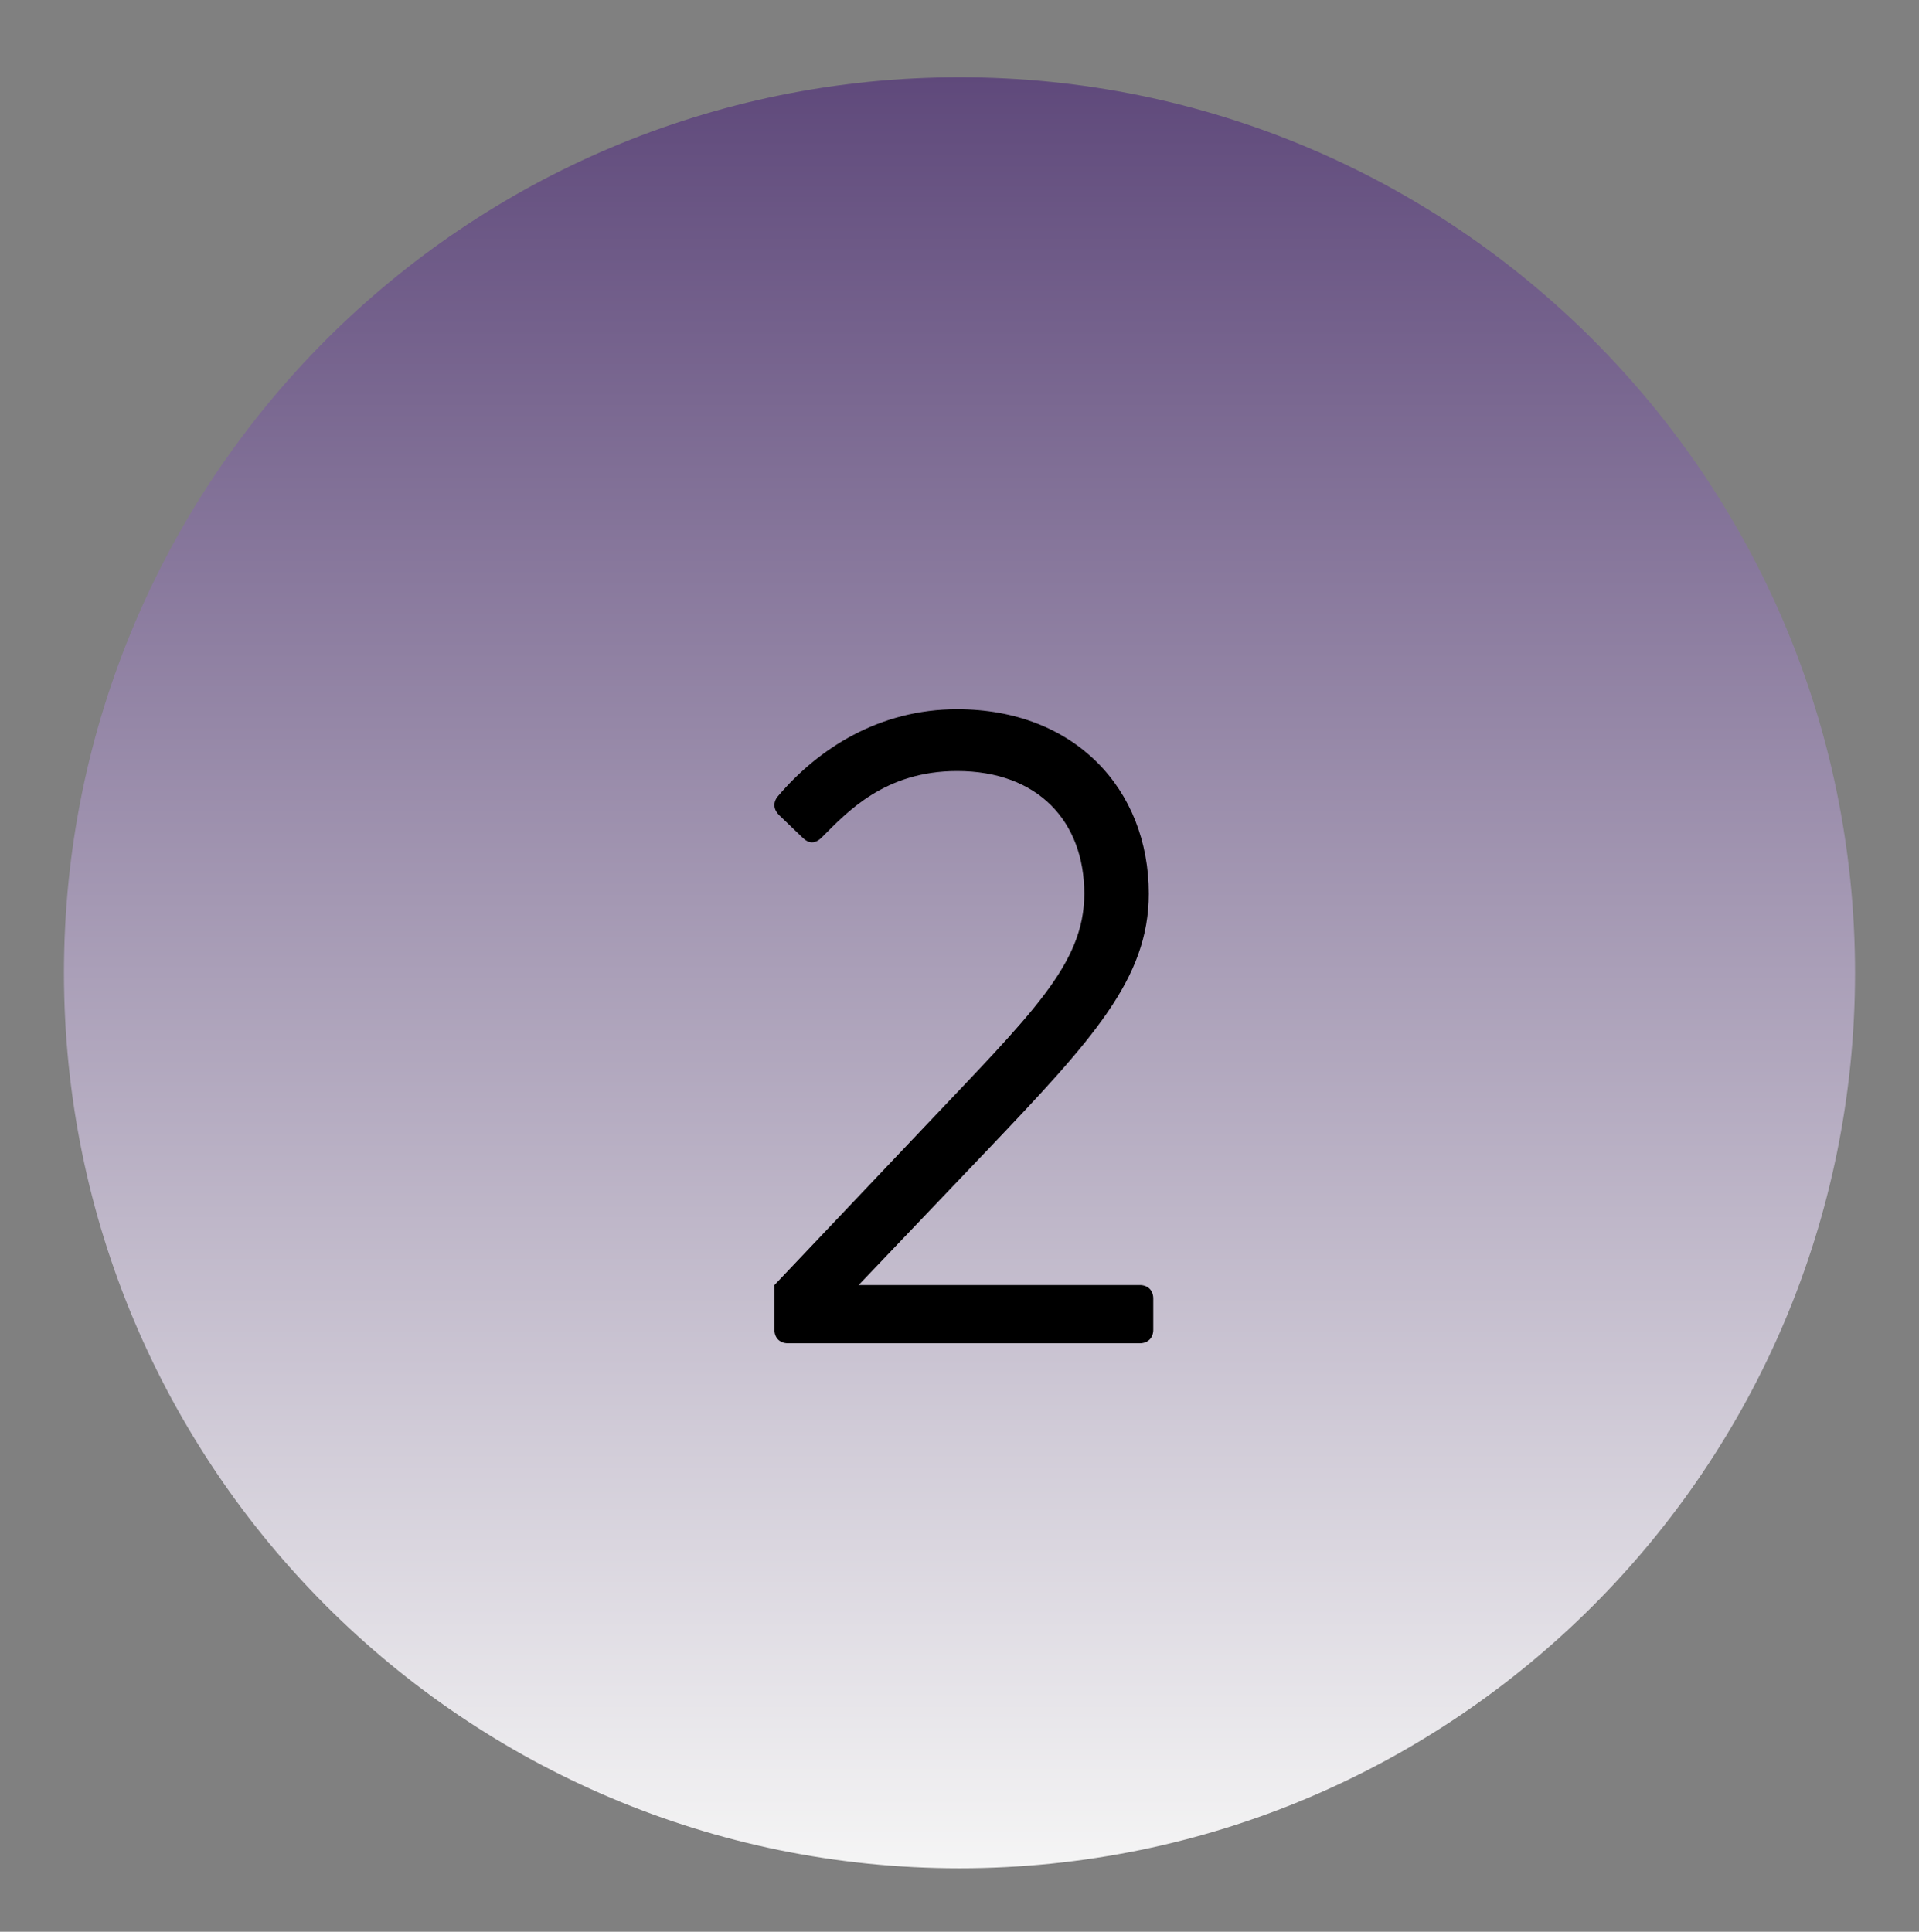
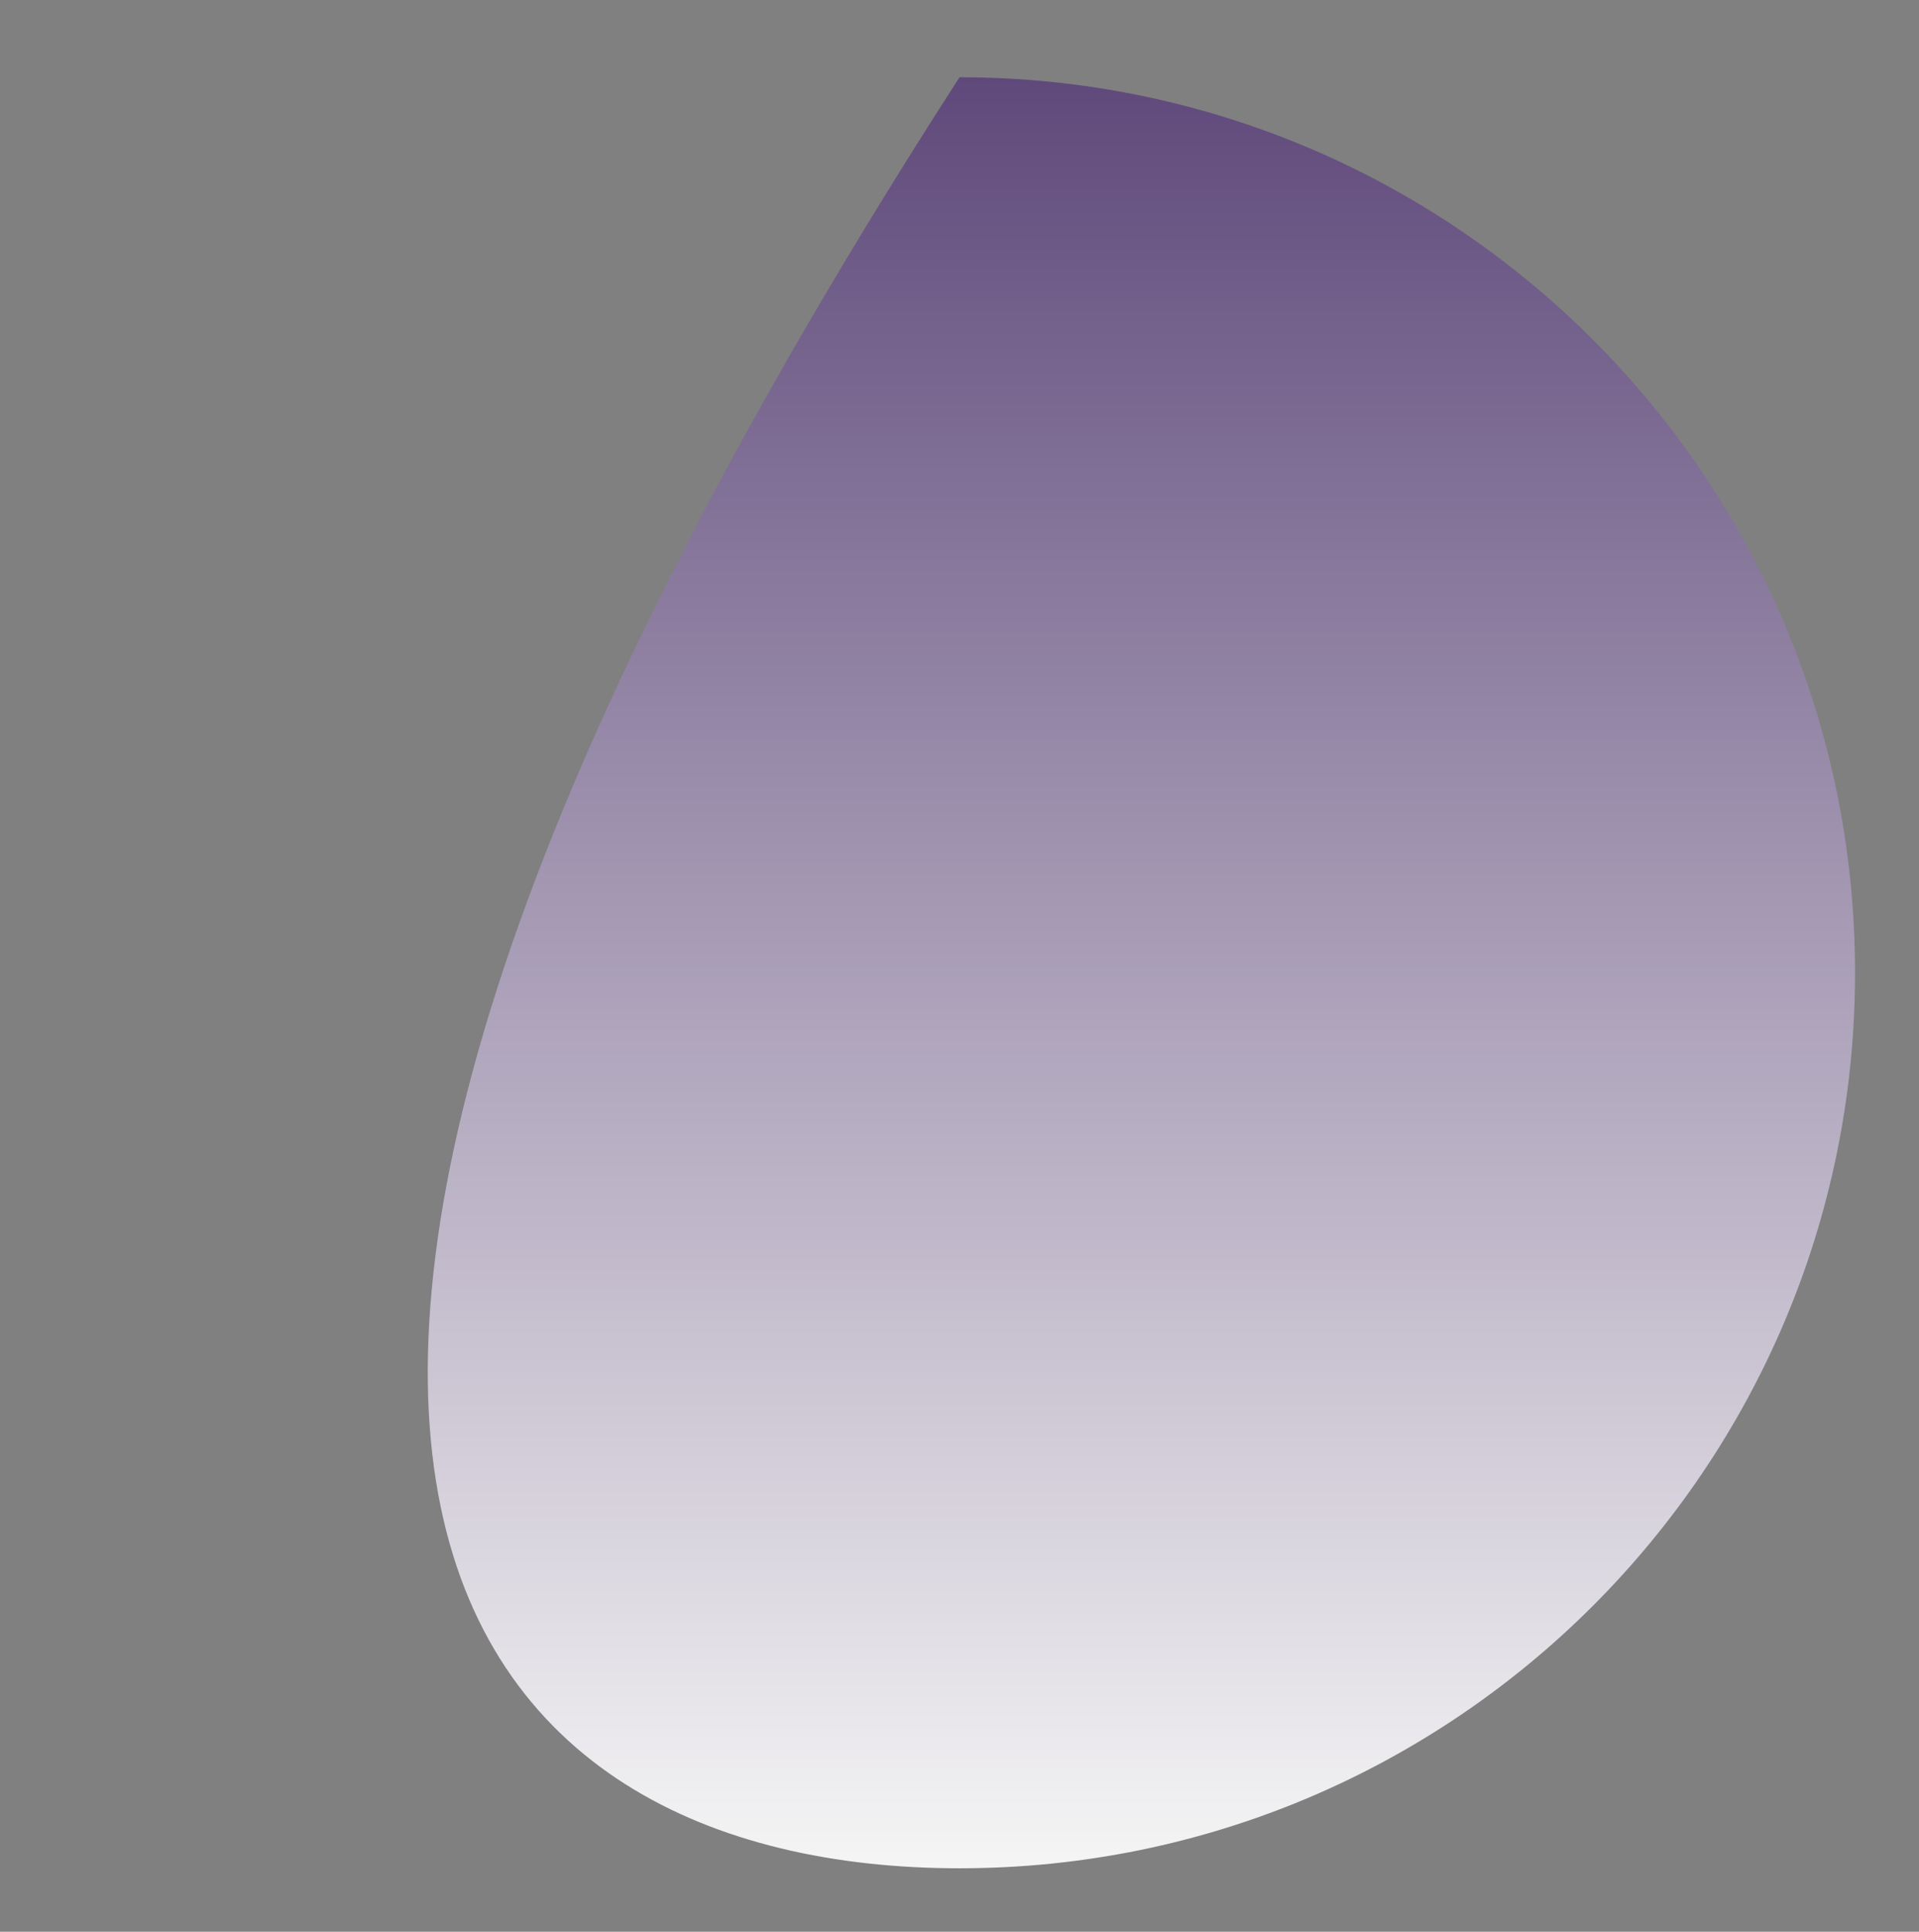
<svg xmlns="http://www.w3.org/2000/svg" fill="none" viewBox="0 0 150 151" height="151" width="150">
  <rect x="0" y="0" width="150" height="151" fill="#808080" stroke="none" />
-   <path fill="url(#paint0_linear_1836_1735)" d="M75 146.039C113.66 146.039 145 114.699 145 76.039C145 37.379 113.66 6.039 75 6.039C36.34 6.039 5 37.379 5 76.039C5 114.699 36.34 146.039 75 146.039Z" />
-   <path fill="black" d="M89.095 100.45C89.725 100.45 90.145 100.87 90.145 101.5V103.95C90.145 104.58 89.725 105 89.095 105H61.585C60.955 105 60.535 104.58 60.535 103.95V100.45L72.085 88.27C80.625 79.24 84.755 75.39 84.755 69.86C84.755 64.19 81.115 60.27 74.815 60.27C69.145 60.27 66.205 63.49 64.245 65.45C63.685 66.01 63.195 65.94 62.705 65.45L60.885 63.7C60.465 63.28 60.395 62.72 60.815 62.23C63.965 58.52 68.725 55.44 74.815 55.44C83.985 55.44 89.795 61.67 89.795 69.86C89.795 76.51 85.385 81.27 77.195 89.88L67.115 100.45H89.095Z" />
+   <path fill="url(#paint0_linear_1836_1735)" d="M75 146.039C113.66 146.039 145 114.699 145 76.039C145 37.379 113.66 6.039 75 6.039C5 114.699 36.34 146.039 75 146.039Z" />
  <defs>
    <linearGradient gradientUnits="userSpaceOnUse" y2="146.039" x2="75" y1="6.039" x1="75" id="paint0_linear_1836_1735">
      <stop stop-color="#5F497B" />
      <stop stop-color="#F5F5F5" offset="1" />
    </linearGradient>
  </defs>
</svg>